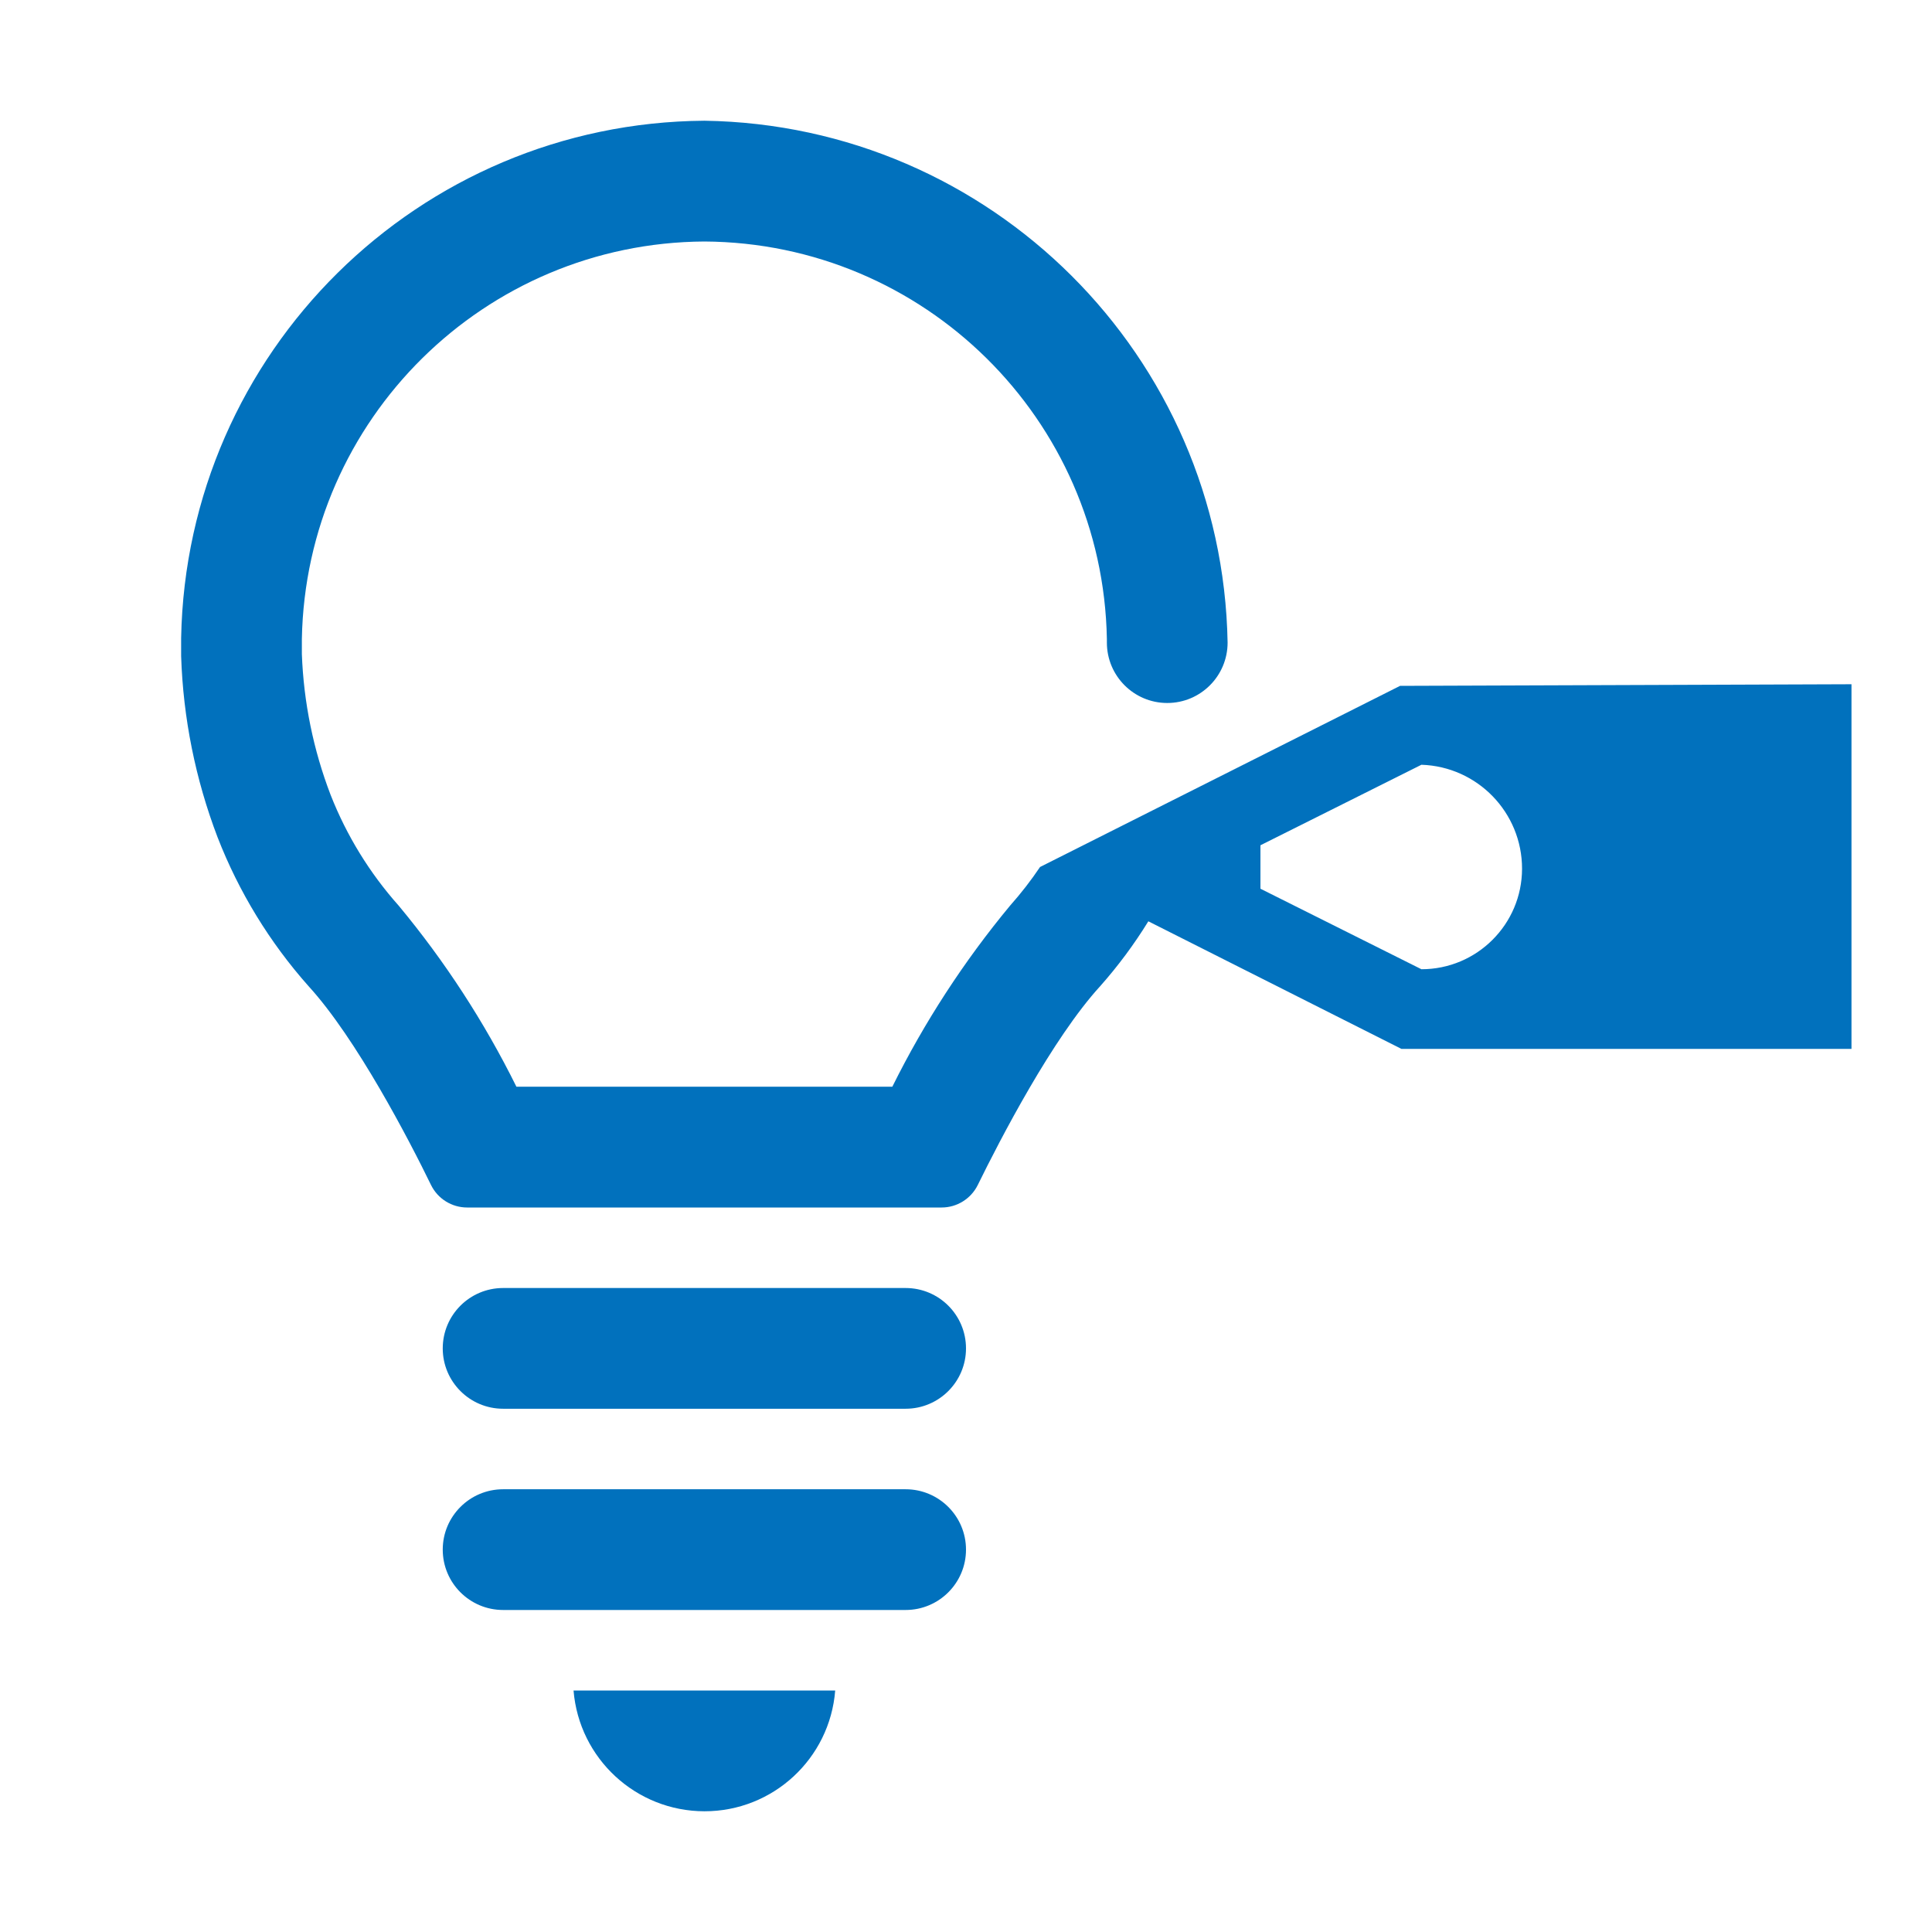
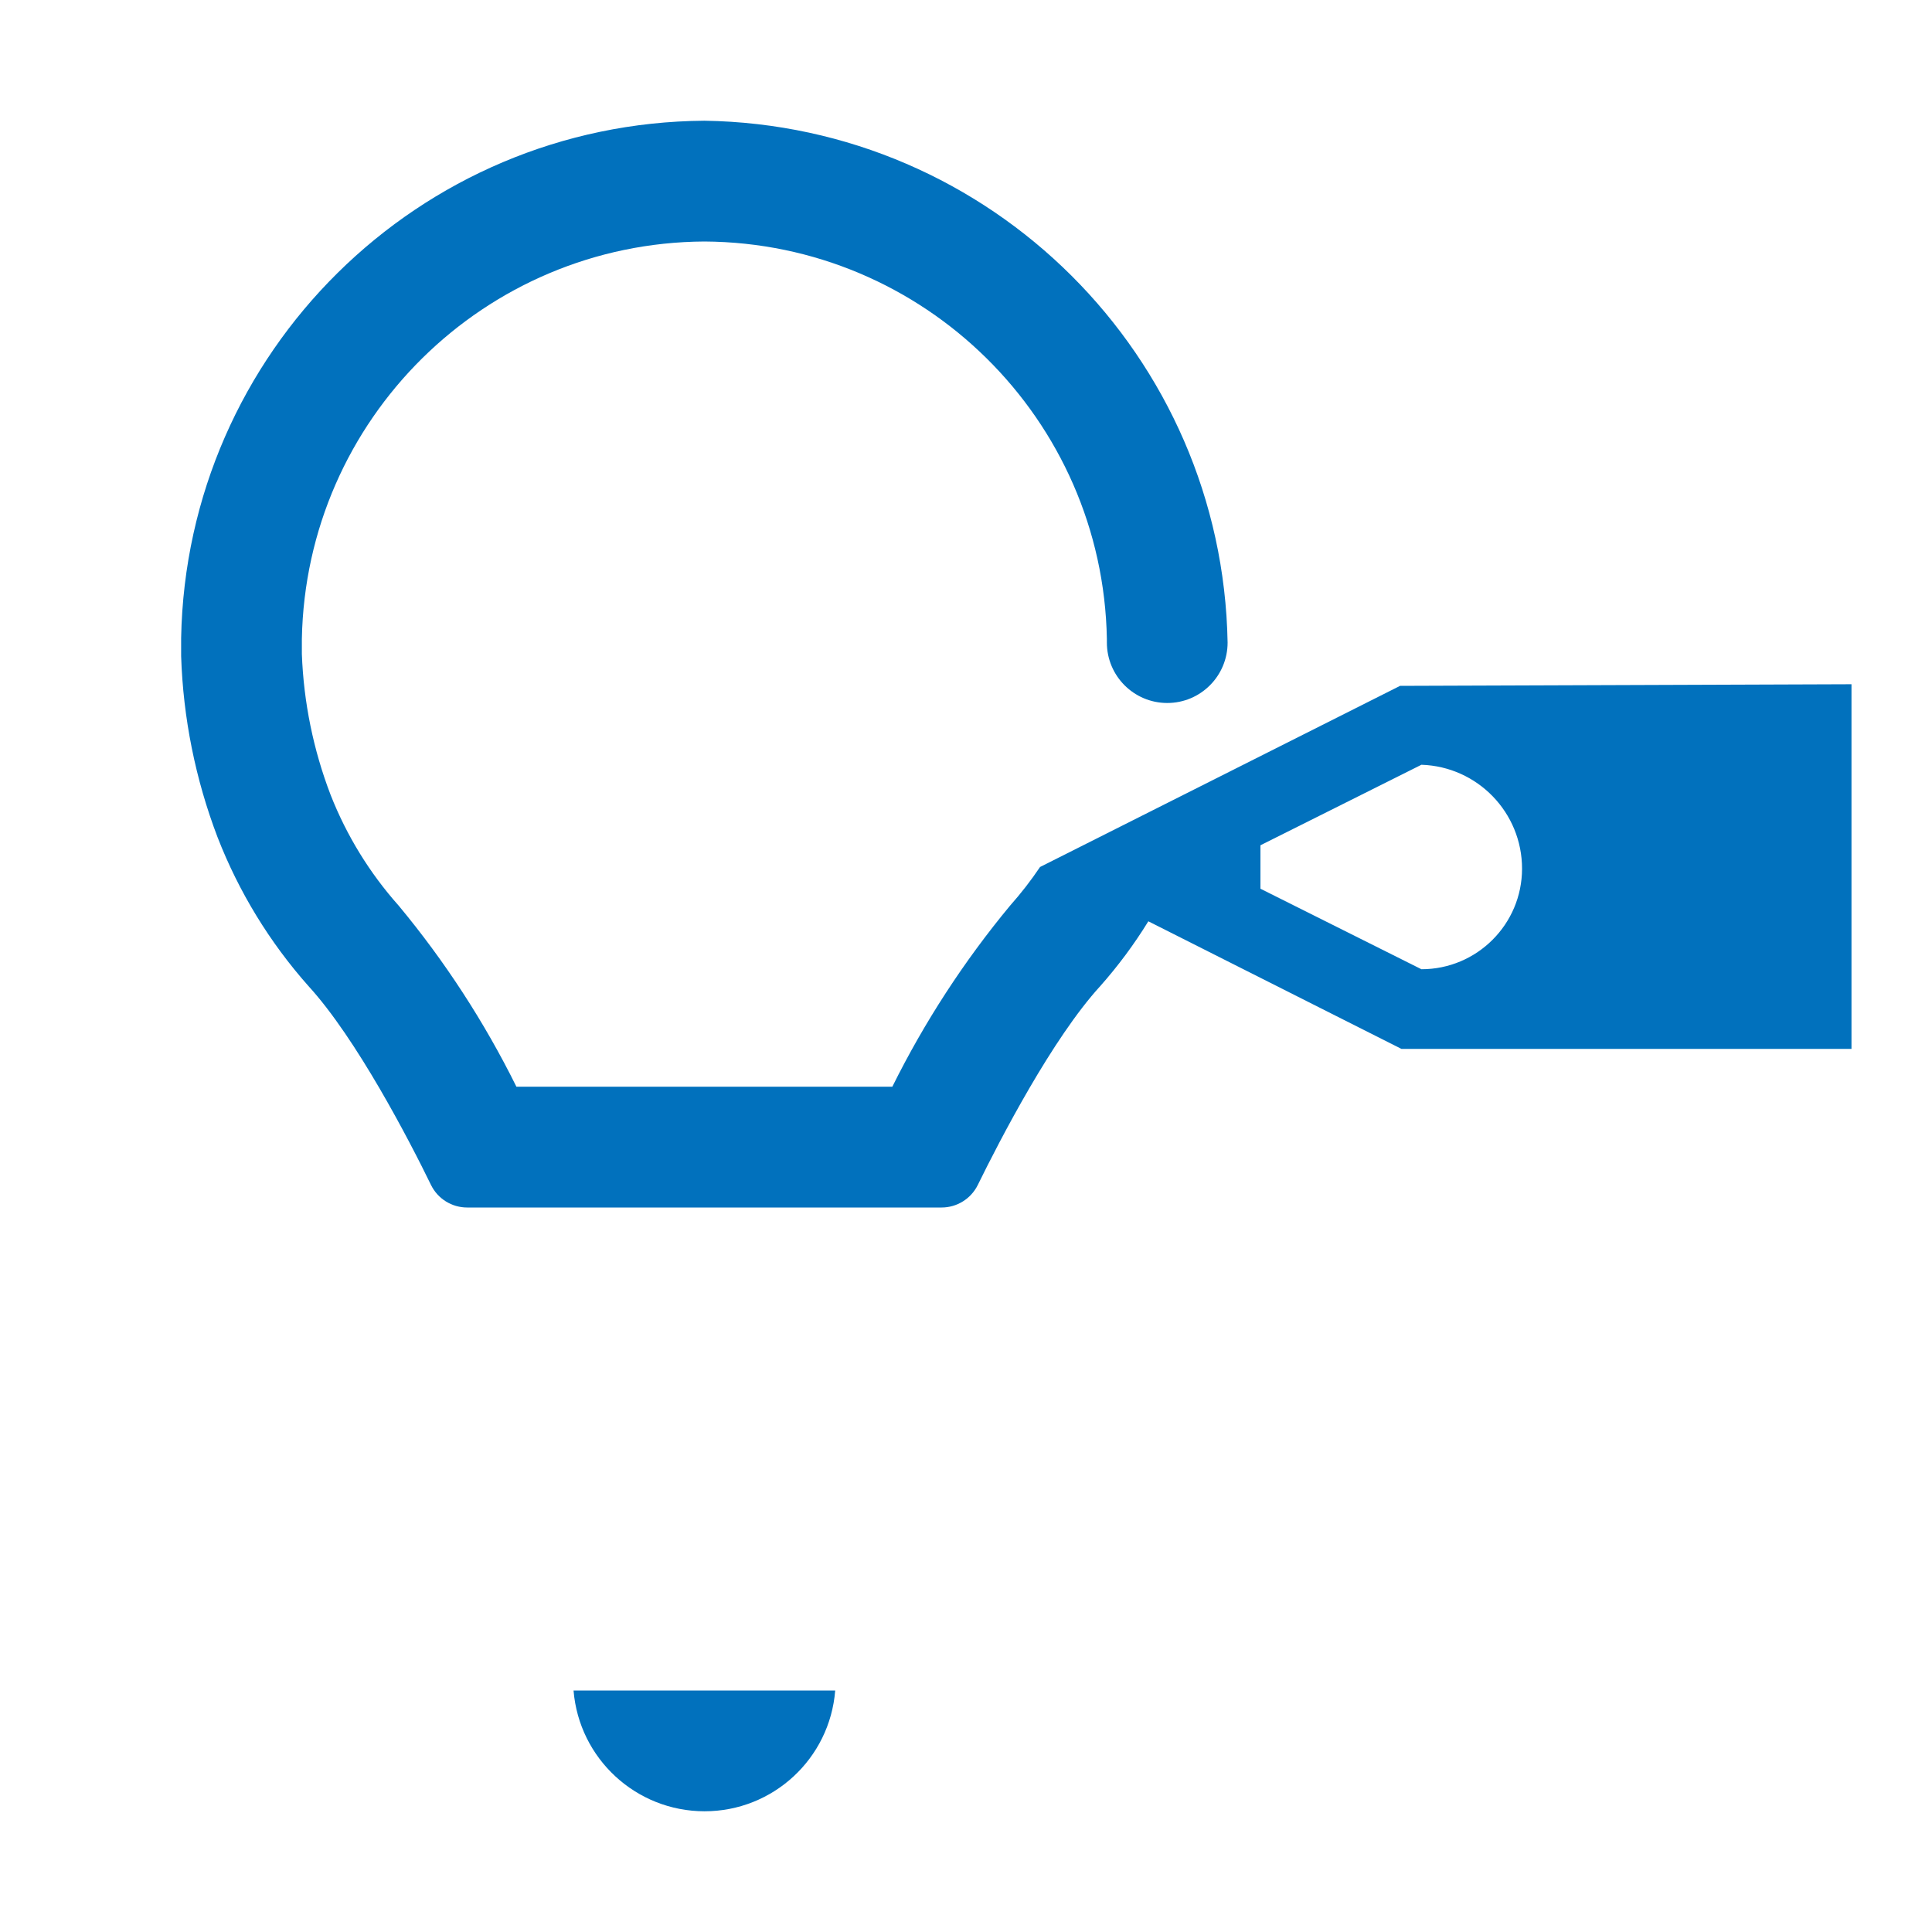
<svg xmlns="http://www.w3.org/2000/svg" width="37" height="37" overflow="hidden">
  <defs>
    <clipPath id="clip0">
      <rect x="339" y="723" width="37" height="37" />
    </clipPath>
  </defs>
  <g clip-path="url(#clip0)" transform="translate(-339 -723)">
-     <path d="M356.344 747.667 348.635 747.667C347.997 747.667 347.479 748.184 347.479 748.823 347.479 749.461 347.997 749.979 348.635 749.979L356.344 749.979C356.982 749.979 357.5 749.461 357.5 748.823 357.5 748.184 356.982 747.667 356.344 747.667Z" fill="#0171BD" />
-     <path d="M356.344 751.521 348.635 751.521C347.997 751.521 347.479 752.039 347.479 752.677 347.479 753.316 347.997 753.833 348.635 753.833L356.344 753.833C356.982 753.833 357.5 753.316 357.5 752.677 357.5 752.039 356.982 751.521 356.344 751.521Z" fill="#0171BD" />
    <path d="M352.49 757.688C353.801 757.69 354.892 756.682 354.995 755.375L349.984 755.375C350.091 756.68 351.18 757.686 352.49 757.688Z" fill="#0171BD" />
    <path d="M365.813 736.135 358.918 739.604 358.918 739.604C358.744 739.863 358.552 740.11 358.344 740.344 357.461 741.409 356.704 742.573 356.089 743.812L348.89 743.812C348.276 742.572 347.519 741.408 346.635 740.344 346.079 739.72 345.638 739.002 345.332 738.224 345.001 737.361 344.815 736.45 344.781 735.526L344.781 735.237C344.859 731.028 348.28 727.649 352.49 727.625L352.49 727.625C356.699 727.649 360.121 731.028 360.198 735.237L360.198 735.237C360.198 735.26 360.198 735.283 360.198 735.306 360.198 735.945 360.716 736.463 361.354 736.463 361.993 736.463 362.51 735.945 362.51 735.306L362.51 735.306 362.51 735.306C362.413 729.817 357.979 725.395 352.49 725.312L352.49 725.312C347.016 725.351 342.571 729.745 342.469 735.218L342.469 735.565C342.507 736.752 342.743 737.924 343.166 739.033 343.573 740.08 344.163 741.046 344.908 741.885 345.826 742.888 346.836 744.834 347.256 745.697 347.386 745.959 347.653 746.125 347.946 746.125L357.034 746.125C357.326 746.125 357.593 745.959 357.724 745.697 358.147 744.834 359.153 742.888 360.071 741.885 360.413 741.499 360.721 741.084 360.992 740.644L365.84 743.088 374.458 743.088 374.458 736.104ZM366.222 741.562 363.139 740.02 363.139 739.188 366.222 737.646C367.297 737.681 368.15 738.563 368.149 739.638 368.147 740.701 367.285 741.562 366.222 741.562Z" fill="#0171BD" />
  </g>
</svg>